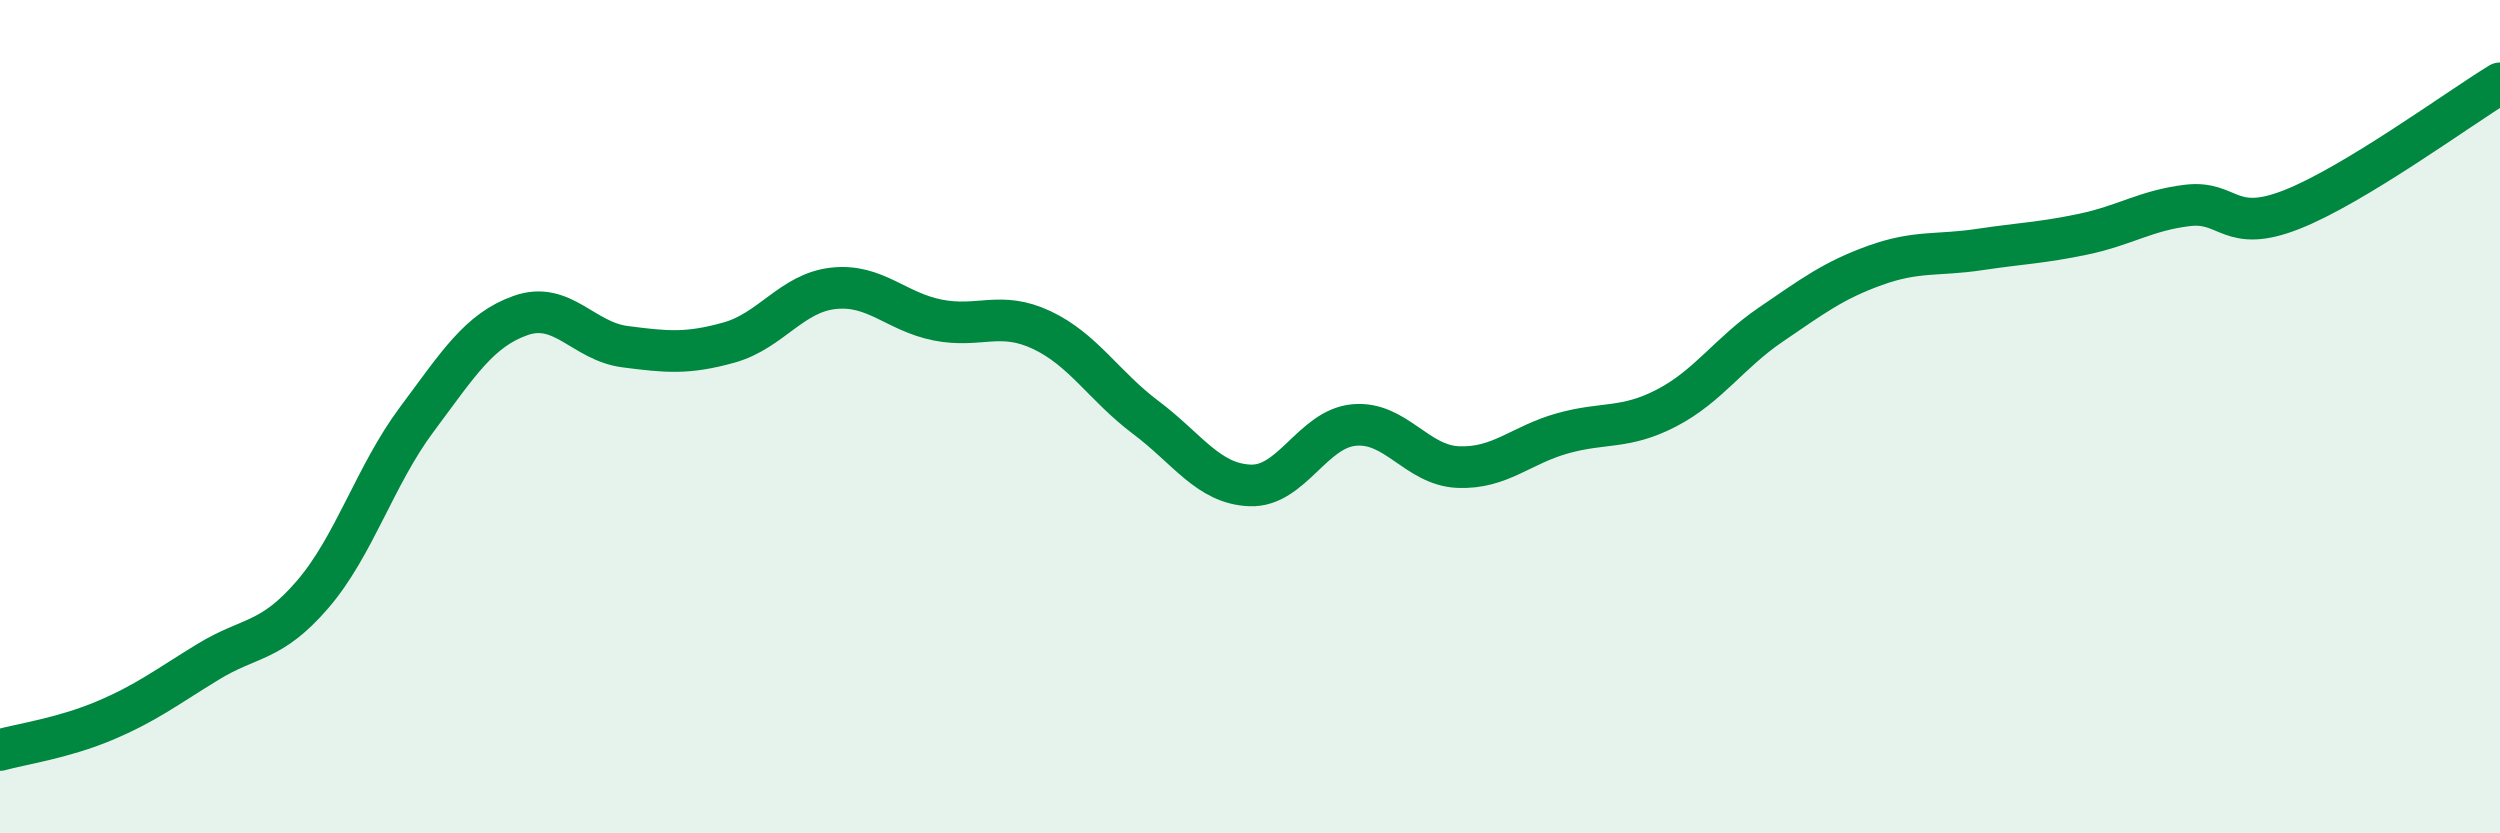
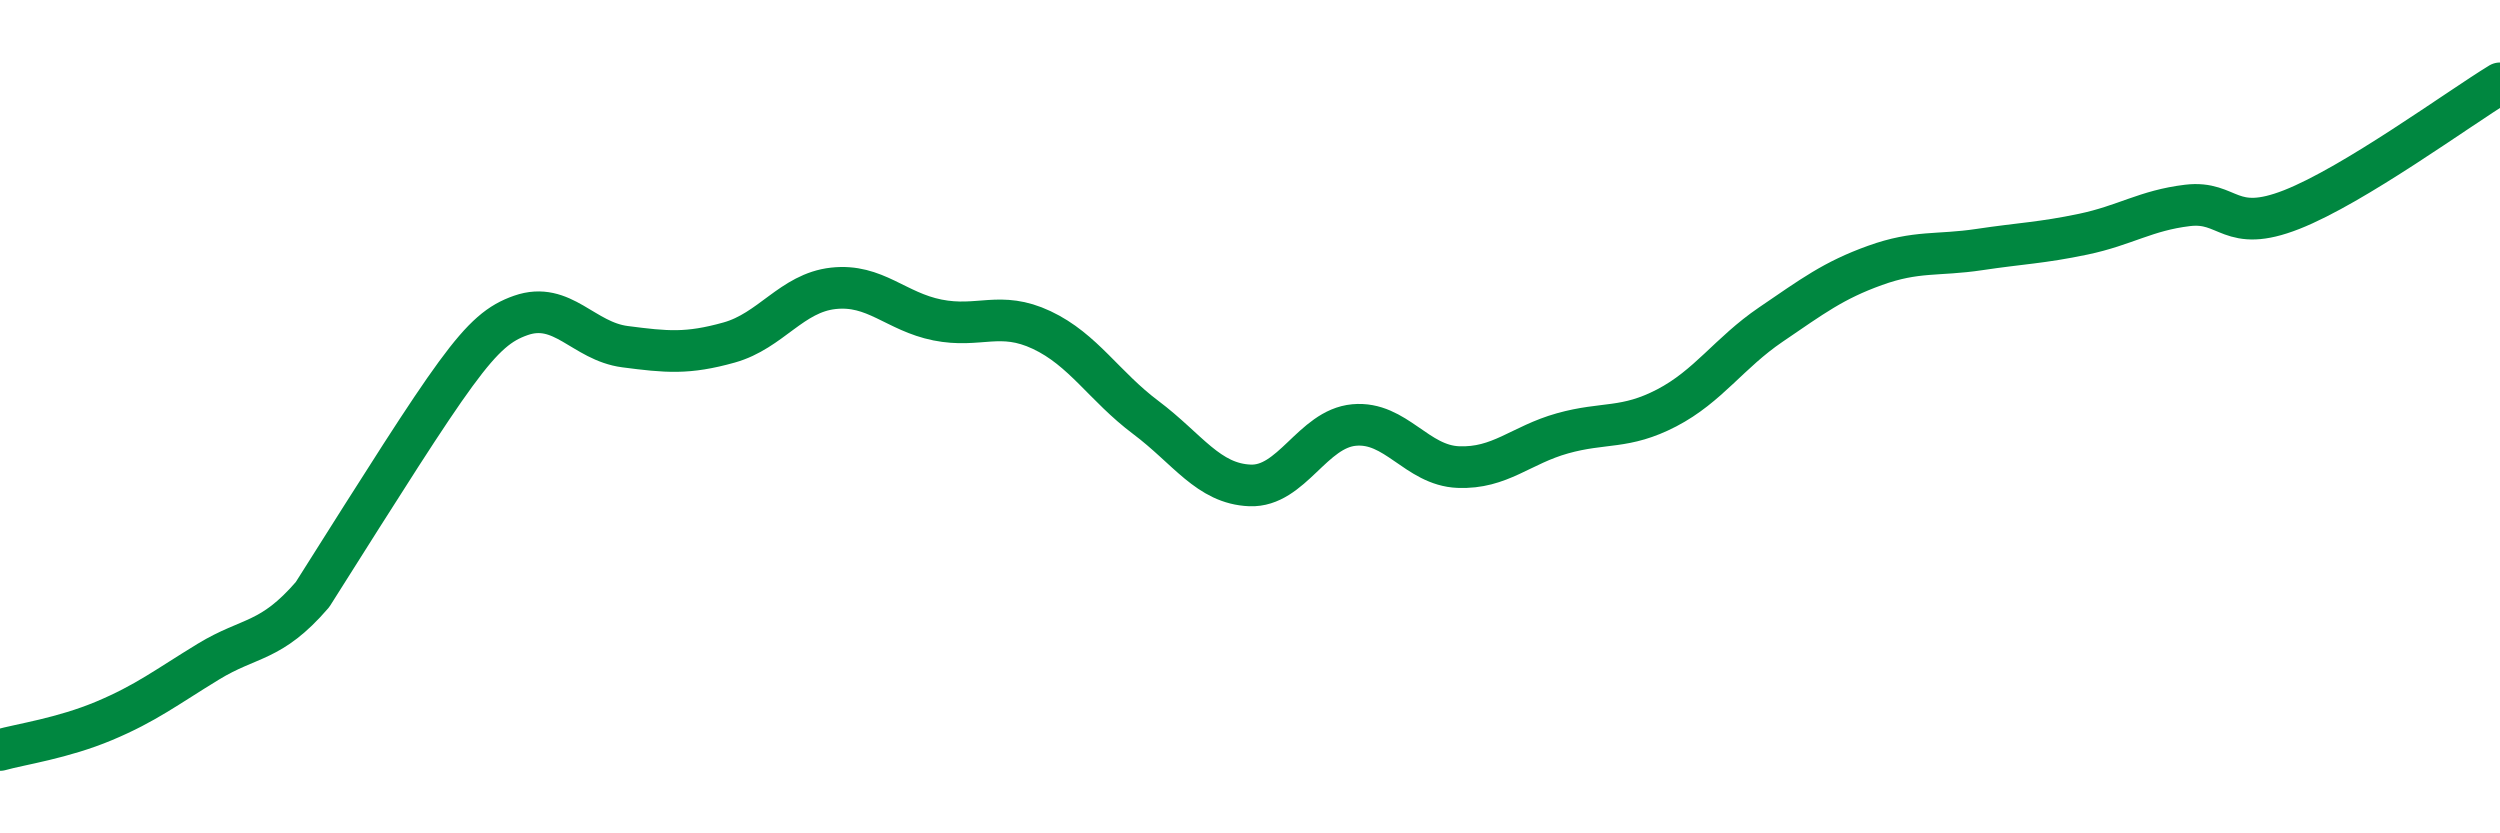
<svg xmlns="http://www.w3.org/2000/svg" width="60" height="20" viewBox="0 0 60 20">
-   <path d="M 0,18 C 0.5,17.86 1.5,17.72 2.5,17.3 C 3.5,16.88 4,16.49 5,15.88 C 6,15.27 6.5,15.43 7.5,14.27 C 8.5,13.11 9,11.41 10,10.07 C 11,8.73 11.5,7.92 12.5,7.57 C 13.5,7.22 14,8.19 15,8.32 C 16,8.45 16.5,8.5 17.5,8.22 C 18.5,7.94 19,7.03 20,6.92 C 21,6.81 21.5,7.48 22.5,7.68 C 23.5,7.88 24,7.45 25,7.92 C 26,8.39 26.5,9.27 27.5,10.02 C 28.5,10.77 29,11.61 30,11.65 C 31,11.69 31.5,10.29 32.5,10.2 C 33.5,10.11 34,11.17 35,11.21 C 36,11.25 36.5,10.68 37.5,10.4 C 38.5,10.12 39,10.31 40,9.79 C 41,9.27 41.5,8.47 42.5,7.79 C 43.5,7.11 44,6.73 45,6.37 C 46,6.01 46.5,6.14 47.5,5.99 C 48.5,5.84 49,5.83 50,5.62 C 51,5.41 51.5,5.05 52.5,4.93 C 53.5,4.81 53.5,5.62 55,5.03 C 56.5,4.44 59,2.61 60,2L60 20L0 20Z" fill="#008740" opacity="0.1" stroke-linecap="round" stroke-linejoin="round" />
-   <path d="M 0,18 C 0.5,17.86 1.5,17.72 2.5,17.3 C 3.5,16.88 4,16.49 5,15.88 C 6,15.27 6.5,15.43 7.5,14.27 C 8.5,13.11 9,11.41 10,10.07 C 11,8.73 11.5,7.92 12.5,7.57 C 13.5,7.22 14,8.19 15,8.32 C 16,8.45 16.5,8.5 17.5,8.22 C 18.5,7.94 19,7.03 20,6.92 C 21,6.81 21.5,7.48 22.5,7.68 C 23.5,7.88 24,7.45 25,7.92 C 26,8.39 26.5,9.27 27.5,10.02 C 28.5,10.77 29,11.61 30,11.65 C 31,11.69 31.5,10.29 32.5,10.2 C 33.5,10.11 34,11.17 35,11.21 C 36,11.25 36.5,10.68 37.5,10.4 C 38.5,10.12 39,10.31 40,9.79 C 41,9.27 41.5,8.47 42.5,7.79 C 43.5,7.11 44,6.73 45,6.37 C 46,6.01 46.5,6.14 47.5,5.99 C 48.5,5.84 49,5.83 50,5.62 C 51,5.41 51.5,5.05 52.5,4.93 C 53.5,4.81 53.5,5.62 55,5.03 C 56.5,4.44 59,2.61 60,2" stroke="#008740" stroke-width="1" fill="none" stroke-linecap="round" stroke-linejoin="round" />
+   <path d="M 0,18 C 0.5,17.86 1.5,17.72 2.5,17.3 C 3.5,16.88 4,16.49 5,15.88 C 6,15.27 6.5,15.43 7.5,14.27 C 11,8.73 11.5,7.92 12.5,7.57 C 13.5,7.22 14,8.19 15,8.32 C 16,8.45 16.5,8.5 17.5,8.22 C 18.5,7.94 19,7.03 20,6.92 C 21,6.81 21.5,7.48 22.5,7.68 C 23.5,7.88 24,7.45 25,7.92 C 26,8.39 26.5,9.27 27.5,10.02 C 28.5,10.77 29,11.61 30,11.65 C 31,11.69 31.5,10.29 32.5,10.2 C 33.5,10.11 34,11.17 35,11.21 C 36,11.25 36.5,10.68 37.5,10.4 C 38.5,10.12 39,10.31 40,9.79 C 41,9.27 41.5,8.47 42.5,7.79 C 43.5,7.11 44,6.73 45,6.37 C 46,6.01 46.5,6.14 47.5,5.99 C 48.5,5.84 49,5.83 50,5.62 C 51,5.41 51.5,5.05 52.5,4.93 C 53.5,4.81 53.5,5.62 55,5.03 C 56.5,4.44 59,2.61 60,2" stroke="#008740" stroke-width="1" fill="none" stroke-linecap="round" stroke-linejoin="round" />
</svg>